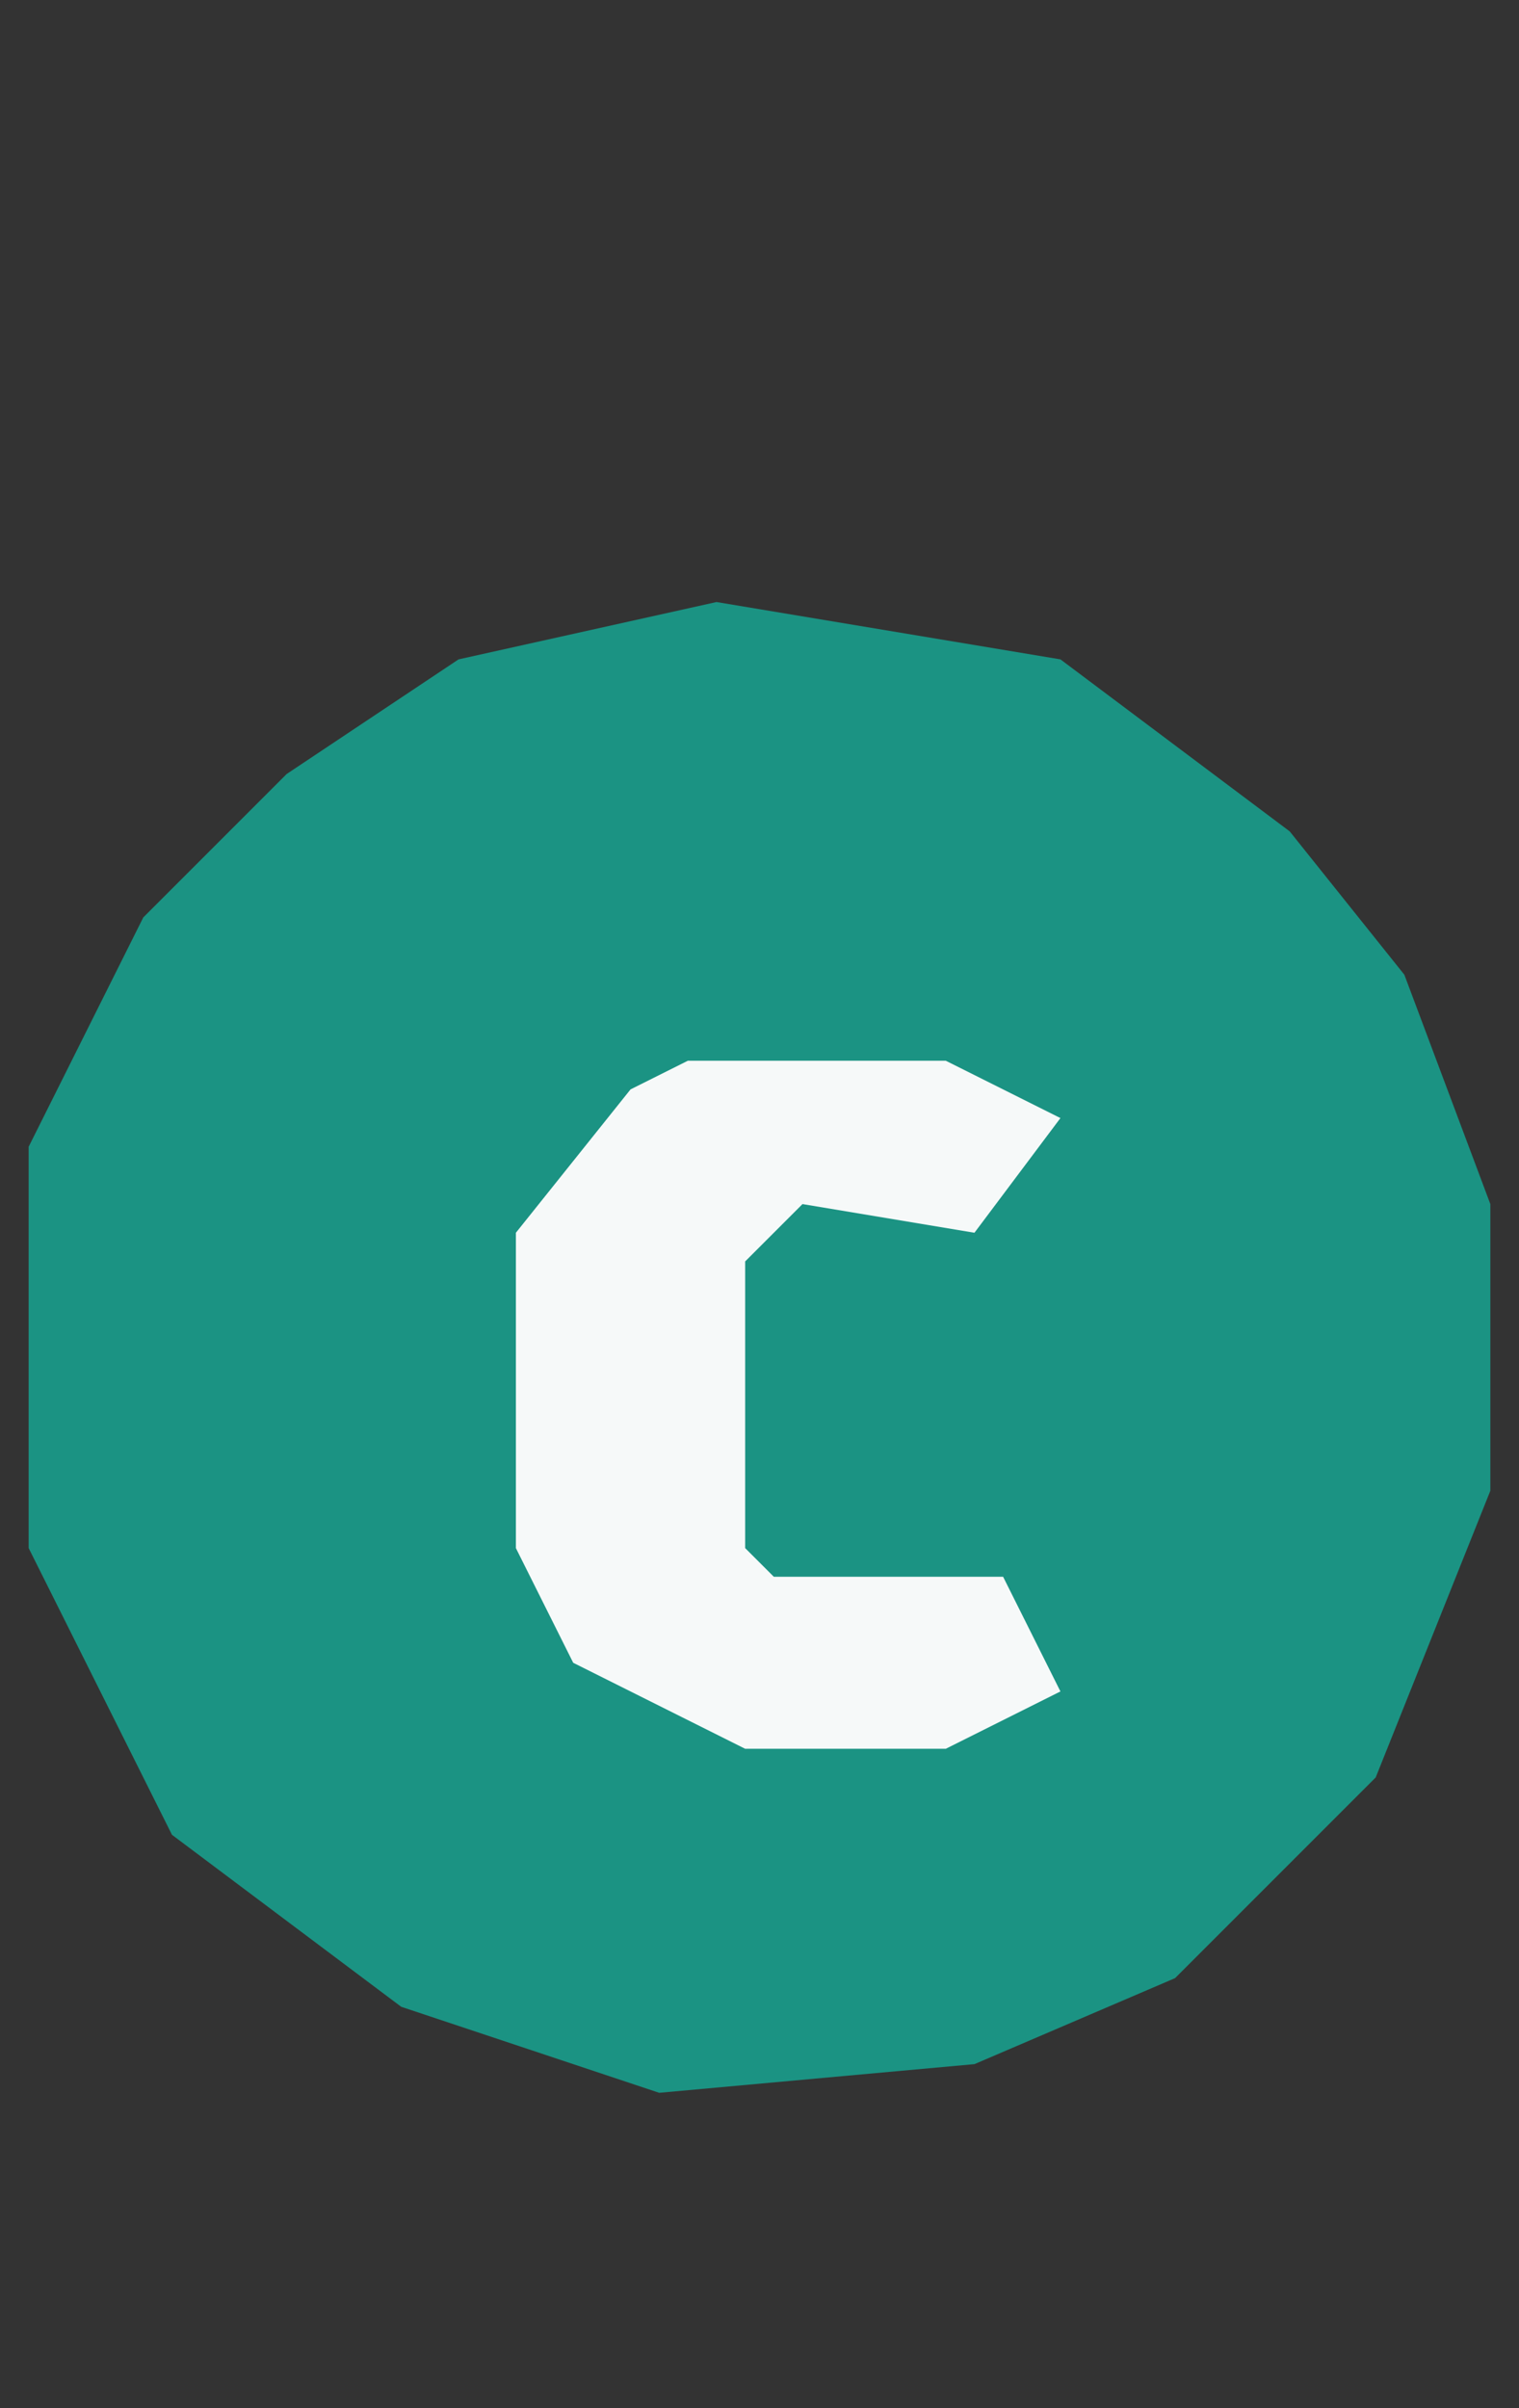
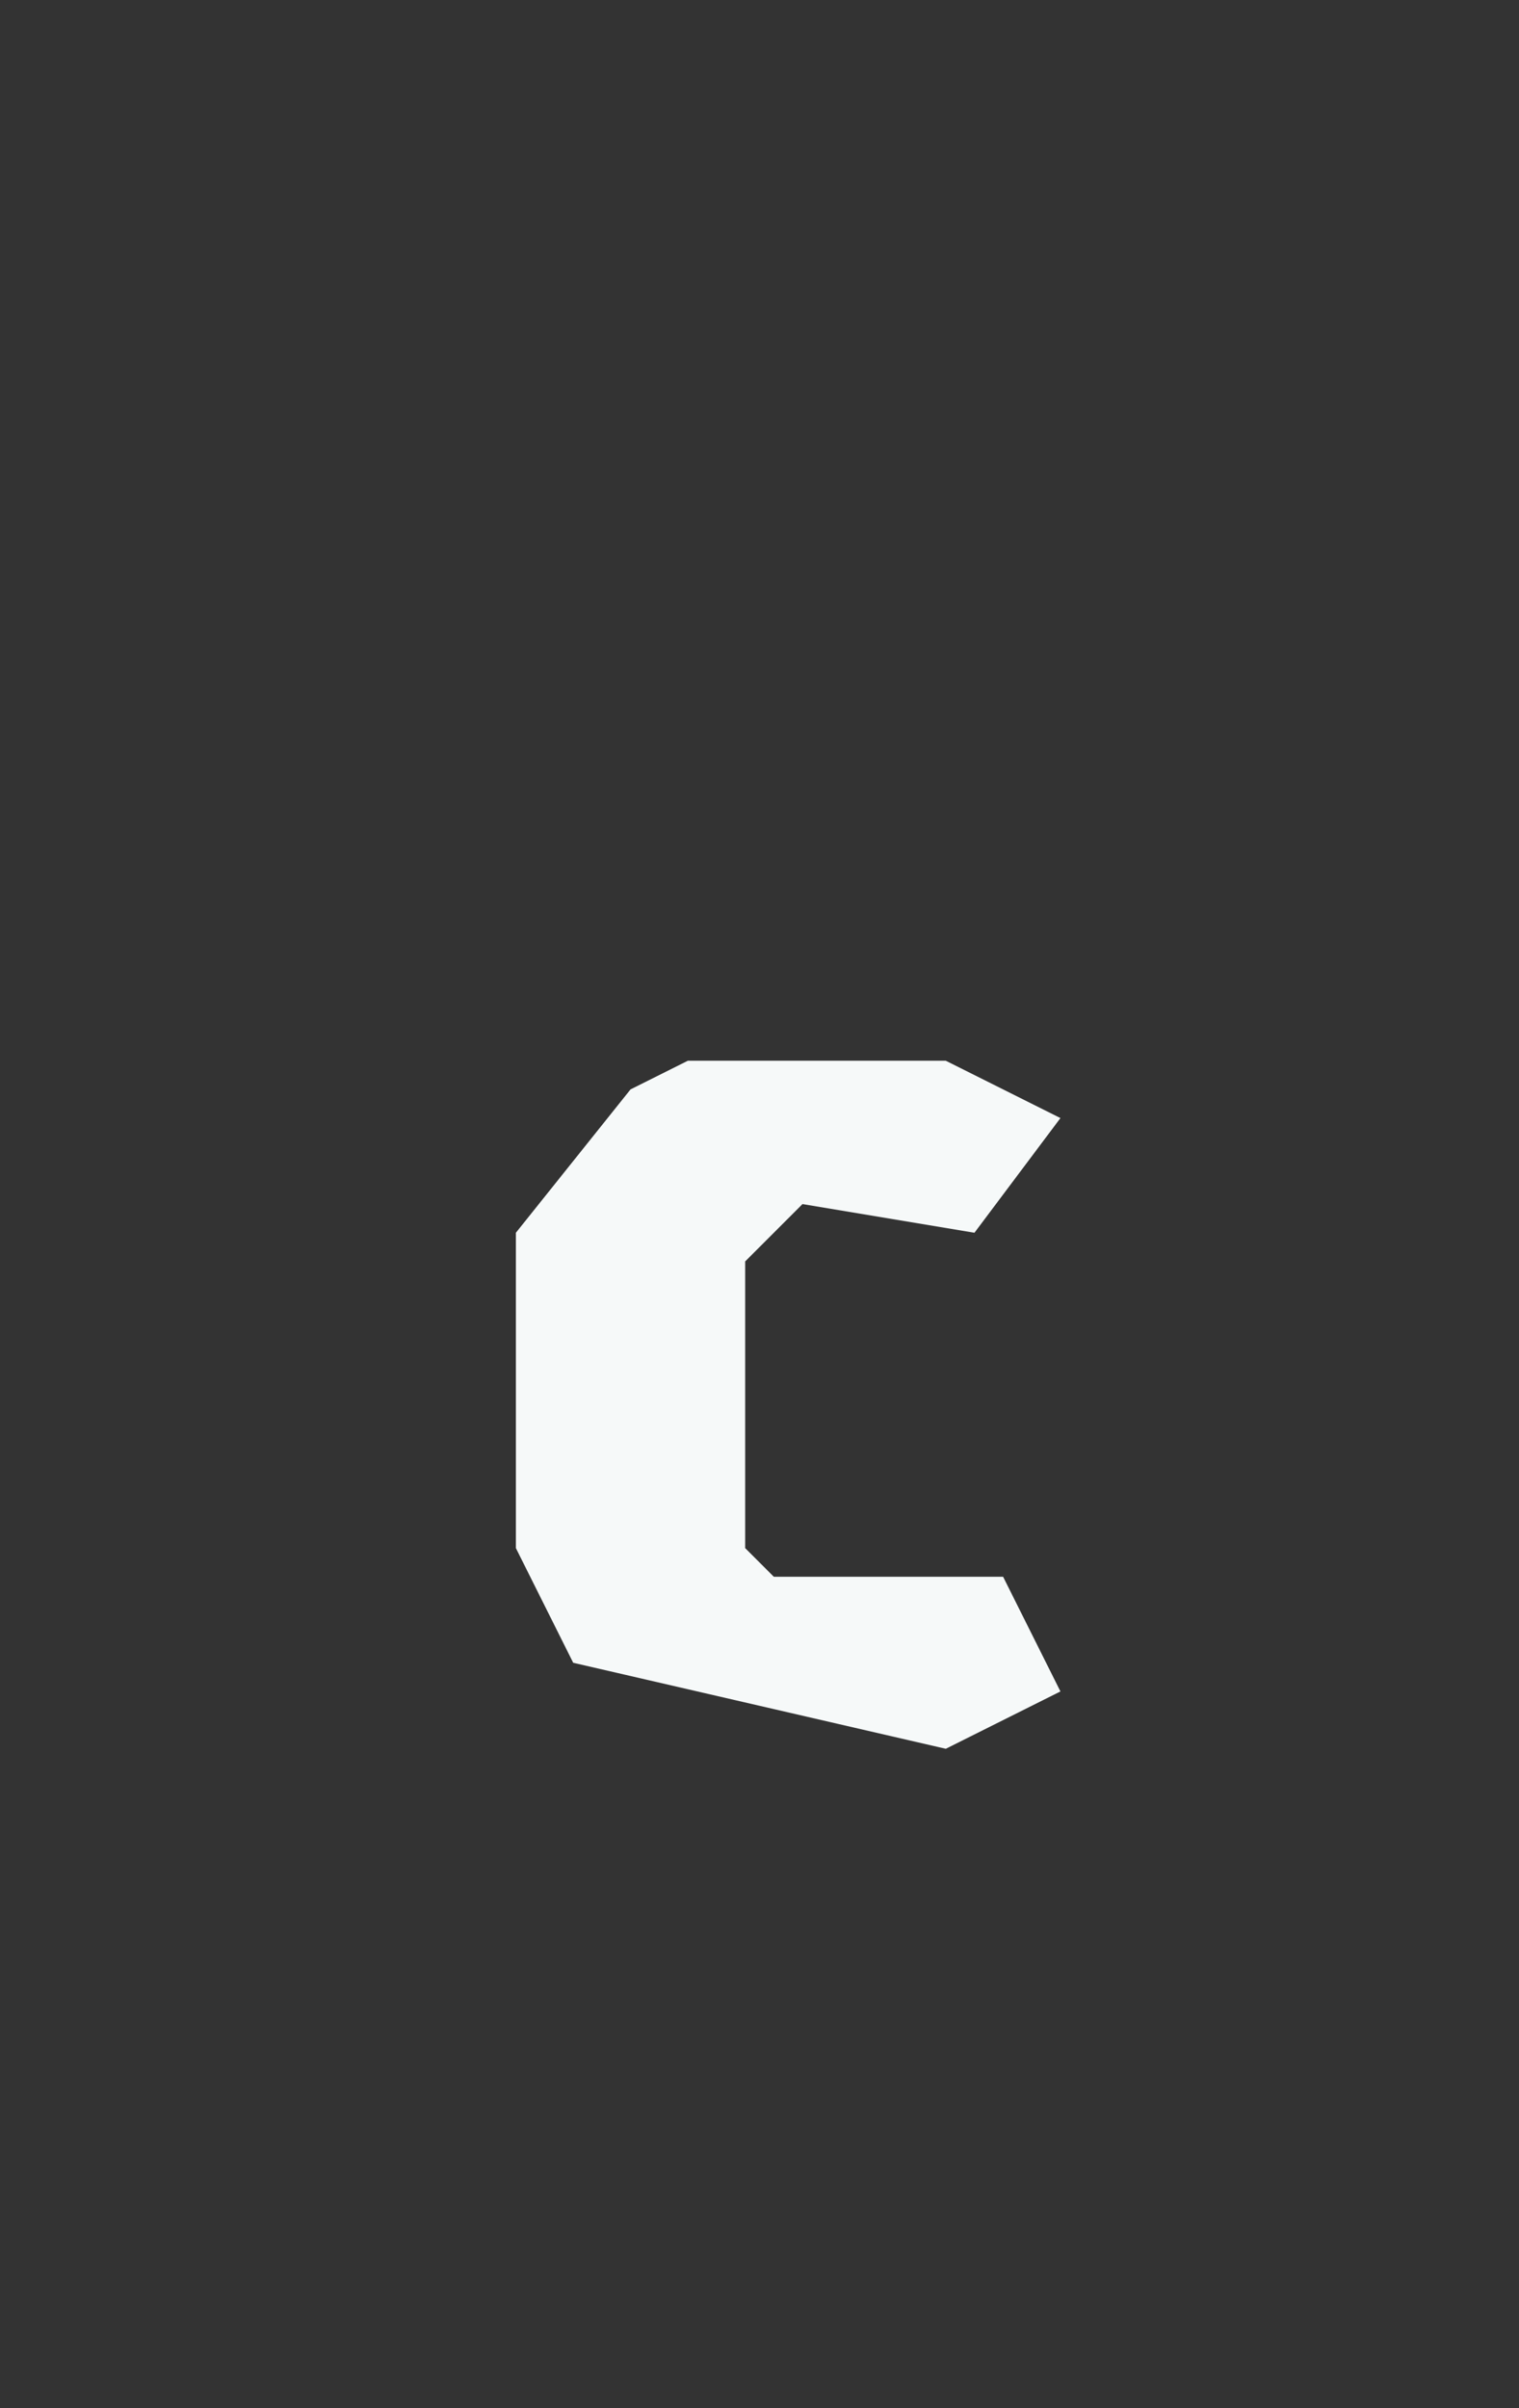
<svg xmlns="http://www.w3.org/2000/svg" version="1.1" width="53" height="84">
  <rect width="100%" height="100%" fill="#333333" stroke="none" />
-   <path d="M0,0 L12,2 L20,8 L24,13 L27,21 L27,31 L23,41 L16,48 L9,51 L-2,52 L-11,49 L-19,43 L-24,33 L-24,19 L-20,11 L-15,6 L-9,2 Z " fill="#1B9383" transform="translate(25,21)" />
-   <path d="M0,0 L9,0 L13,2 L10,6 L4,5 L2,7 L2,17 L3,18 L11,18 L13,22 L9,24 L2,24 L-4,21 L-6,17 L-6,6 L-2,1 Z " fill="#F6F9F9" transform="translate(24,37)" />
+   <path d="M0,0 L9,0 L13,2 L10,6 L4,5 L2,7 L2,17 L3,18 L11,18 L13,22 L9,24 L-4,21 L-6,17 L-6,6 L-2,1 Z " fill="#F6F9F9" transform="translate(24,37)" />
</svg>